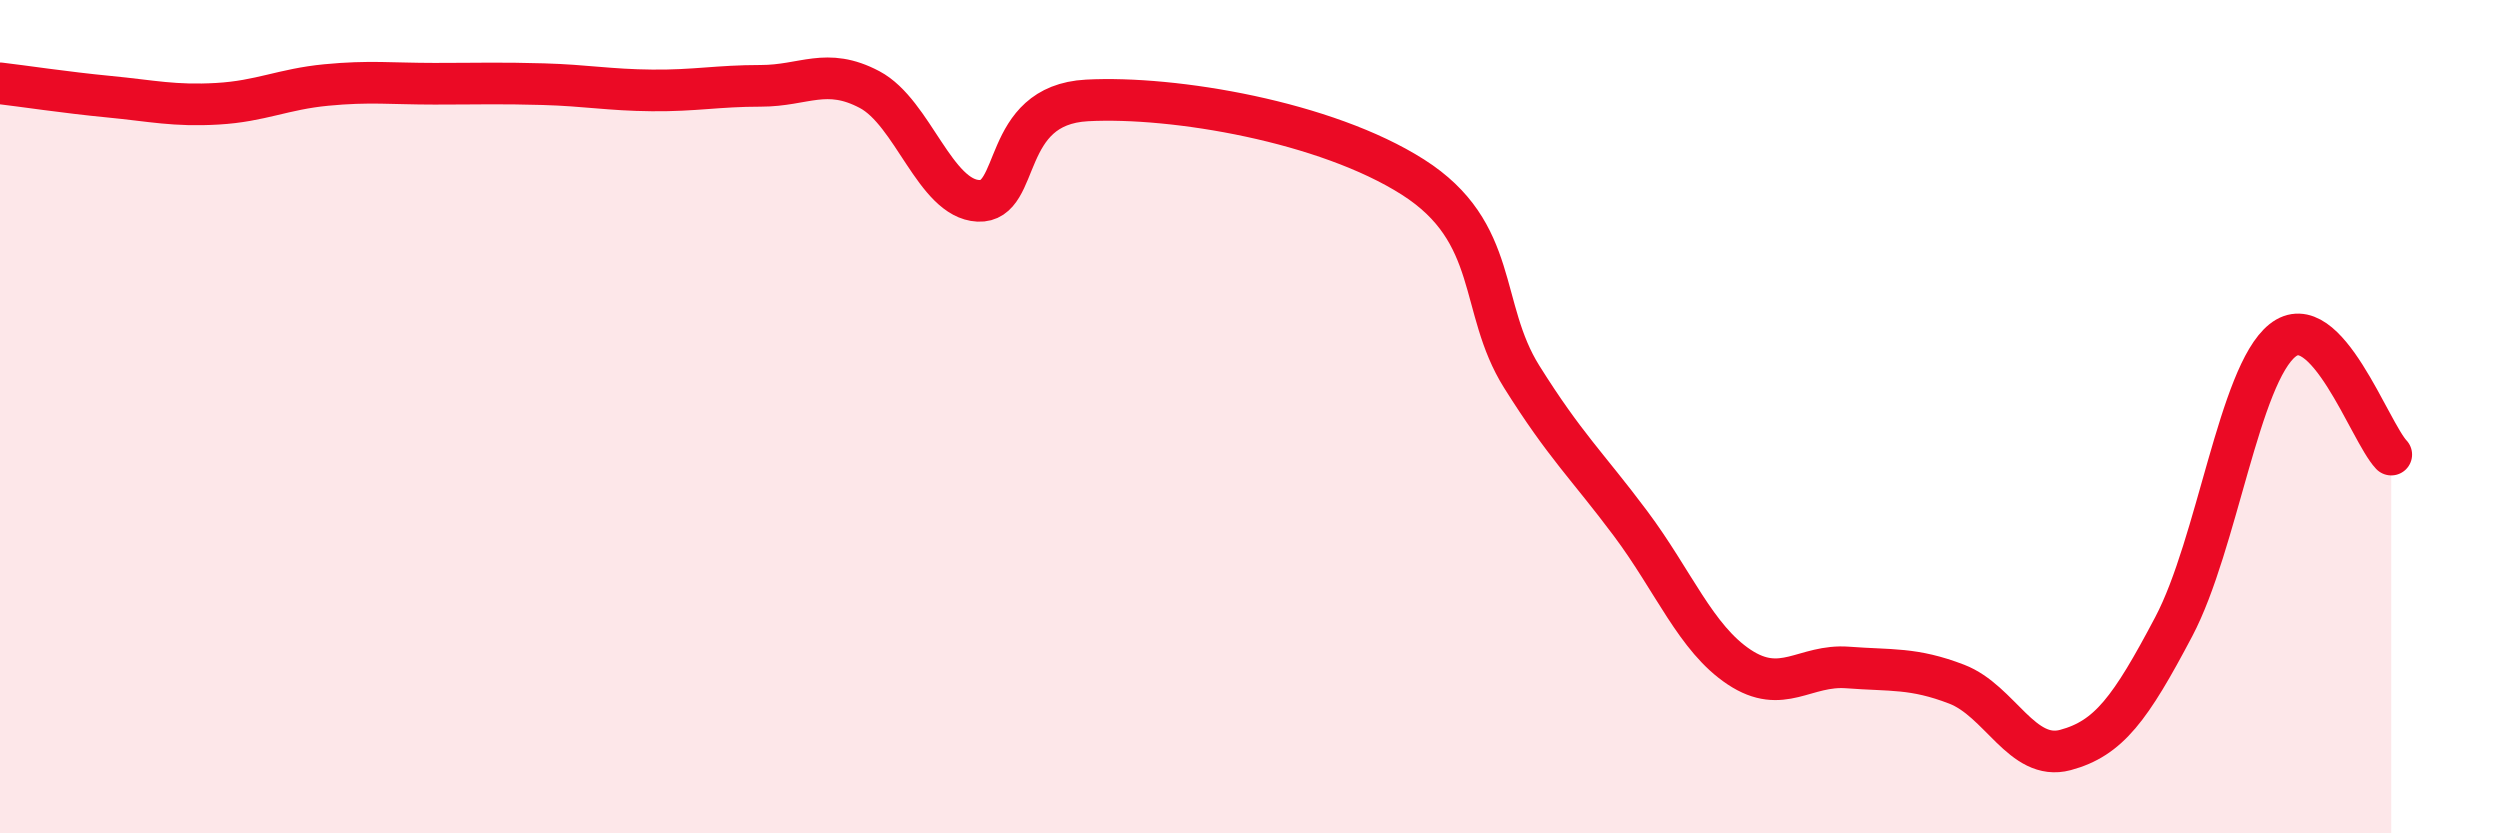
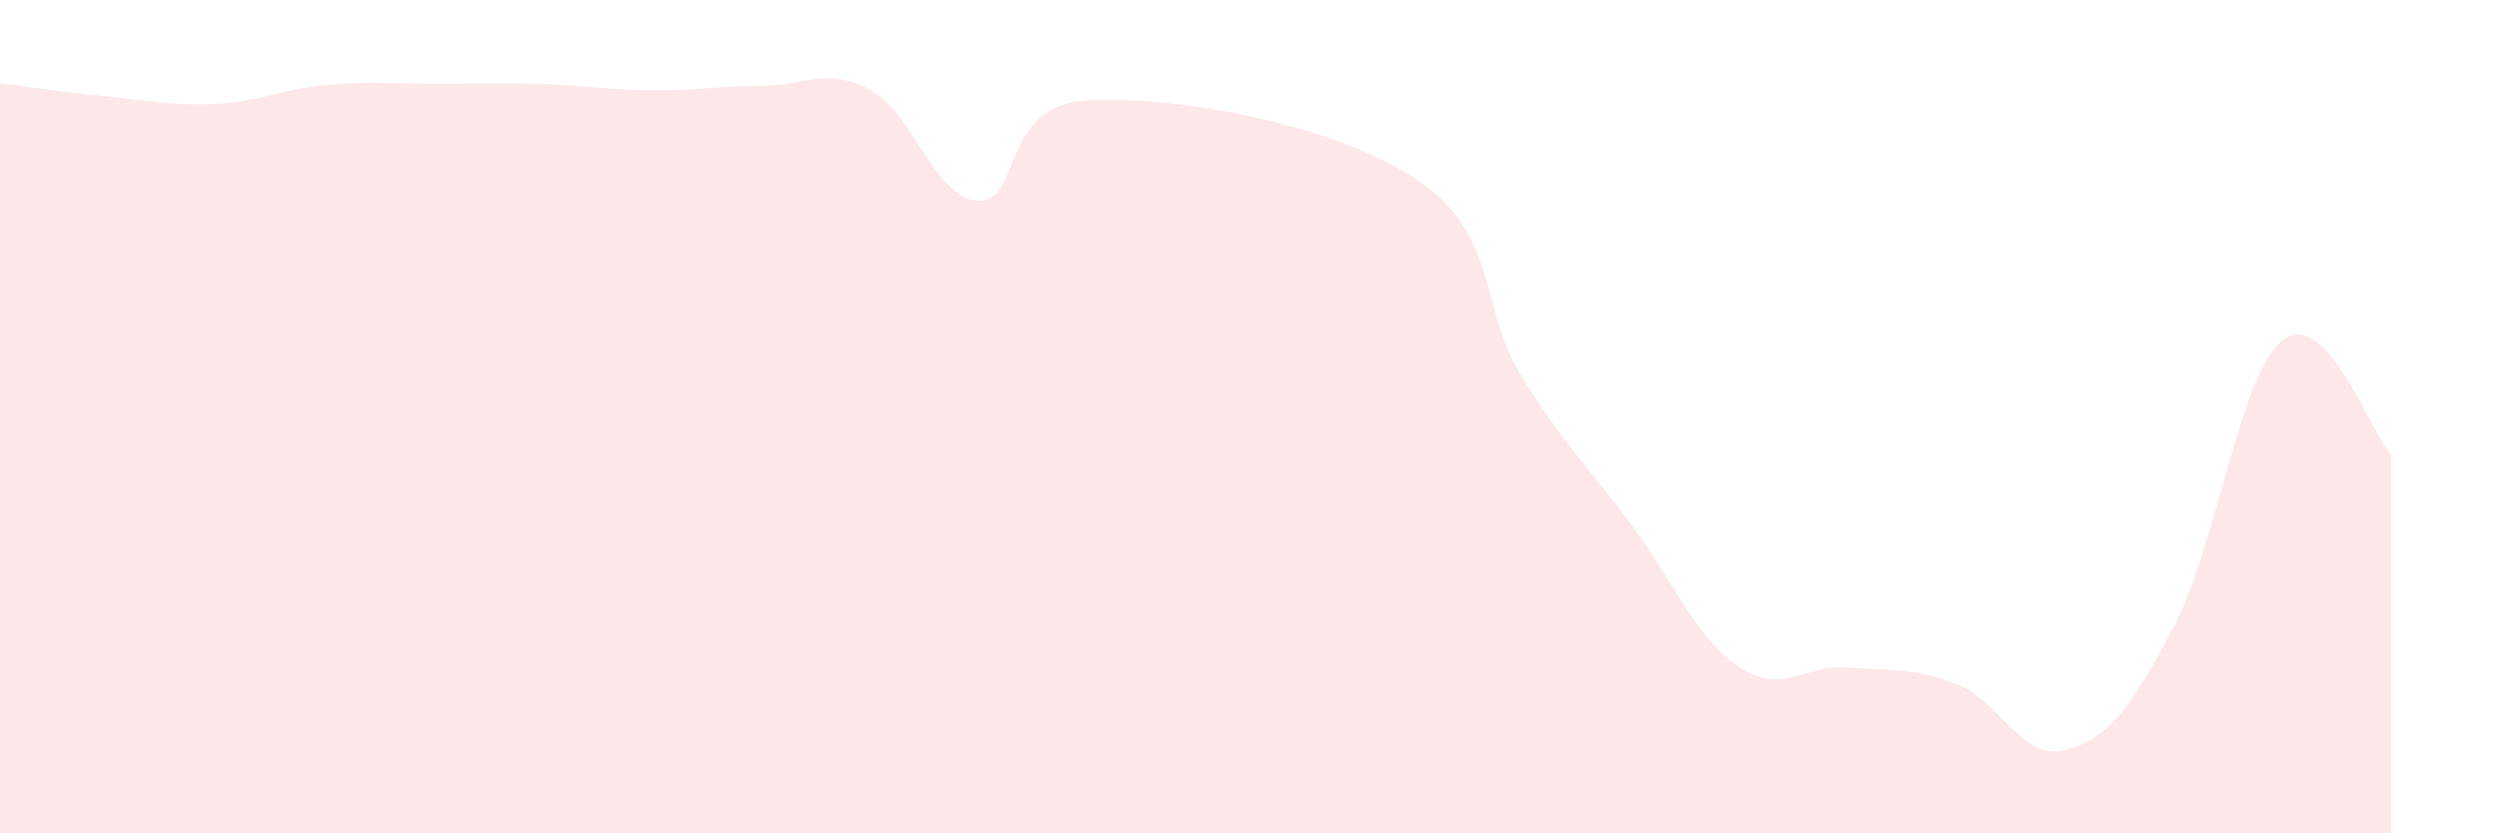
<svg xmlns="http://www.w3.org/2000/svg" width="60" height="20" viewBox="0 0 60 20">
  <path d="M 0,2 C 0.52,2.06 1.57,2.22 2.61,2.32 C 3.65,2.42 4.18,2.55 5.22,2.49 C 6.26,2.43 6.79,2.14 7.83,2.04 C 8.87,1.94 9.39,2.01 10.43,2.01 C 11.47,2.01 12,1.99 13.04,2.02 C 14.08,2.05 14.61,2.16 15.65,2.17 C 16.69,2.18 17.22,2.06 18.26,2.06 C 19.3,2.06 19.83,1.6 20.87,2.15 C 21.91,2.7 22.44,4.77 23.48,4.82 C 24.52,4.87 24,2.52 26.09,2.41 C 28.18,2.3 31.82,2.92 33.91,4.25 C 36,5.58 35.48,7.38 36.52,9.04 C 37.56,10.7 38.09,11.17 39.13,12.56 C 40.17,13.95 40.7,15.32 41.74,16.01 C 42.78,16.7 43.31,15.94 44.35,16.02 C 45.39,16.1 45.92,16.02 46.96,16.42 C 48,16.82 48.53,18.28 49.57,18 C 50.61,17.72 51.13,17.01 52.17,15.04 C 53.21,13.07 53.74,9 54.78,8.17 C 55.82,7.34 56.87,10.36 57.39,10.91L57.39 20L0 20Z" fill="#EB0A25" opacity="0.1" stroke-linecap="round" stroke-linejoin="round" />
-   <path d="M 0,2 C 0.52,2.06 1.57,2.22 2.61,2.32 C 3.65,2.42 4.18,2.55 5.22,2.49 C 6.26,2.43 6.79,2.14 7.83,2.04 C 8.87,1.94 9.39,2.01 10.43,2.01 C 11.47,2.01 12,1.99 13.04,2.02 C 14.08,2.05 14.61,2.16 15.65,2.17 C 16.69,2.18 17.22,2.06 18.26,2.06 C 19.3,2.06 19.83,1.6 20.87,2.15 C 21.91,2.7 22.44,4.77 23.48,4.82 C 24.52,4.87 24,2.52 26.09,2.41 C 28.18,2.3 31.82,2.92 33.91,4.25 C 36,5.58 35.48,7.38 36.52,9.04 C 37.56,10.7 38.09,11.17 39.13,12.56 C 40.17,13.95 40.7,15.32 41.74,16.01 C 42.78,16.7 43.31,15.94 44.35,16.02 C 45.39,16.1 45.92,16.02 46.96,16.42 C 48,16.82 48.53,18.28 49.57,18 C 50.61,17.72 51.13,17.01 52.17,15.04 C 53.21,13.07 53.74,9 54.78,8.17 C 55.82,7.34 56.87,10.36 57.39,10.91" stroke="#EB0A25" stroke-width="1" fill="none" stroke-linecap="round" stroke-linejoin="round" />
</svg>